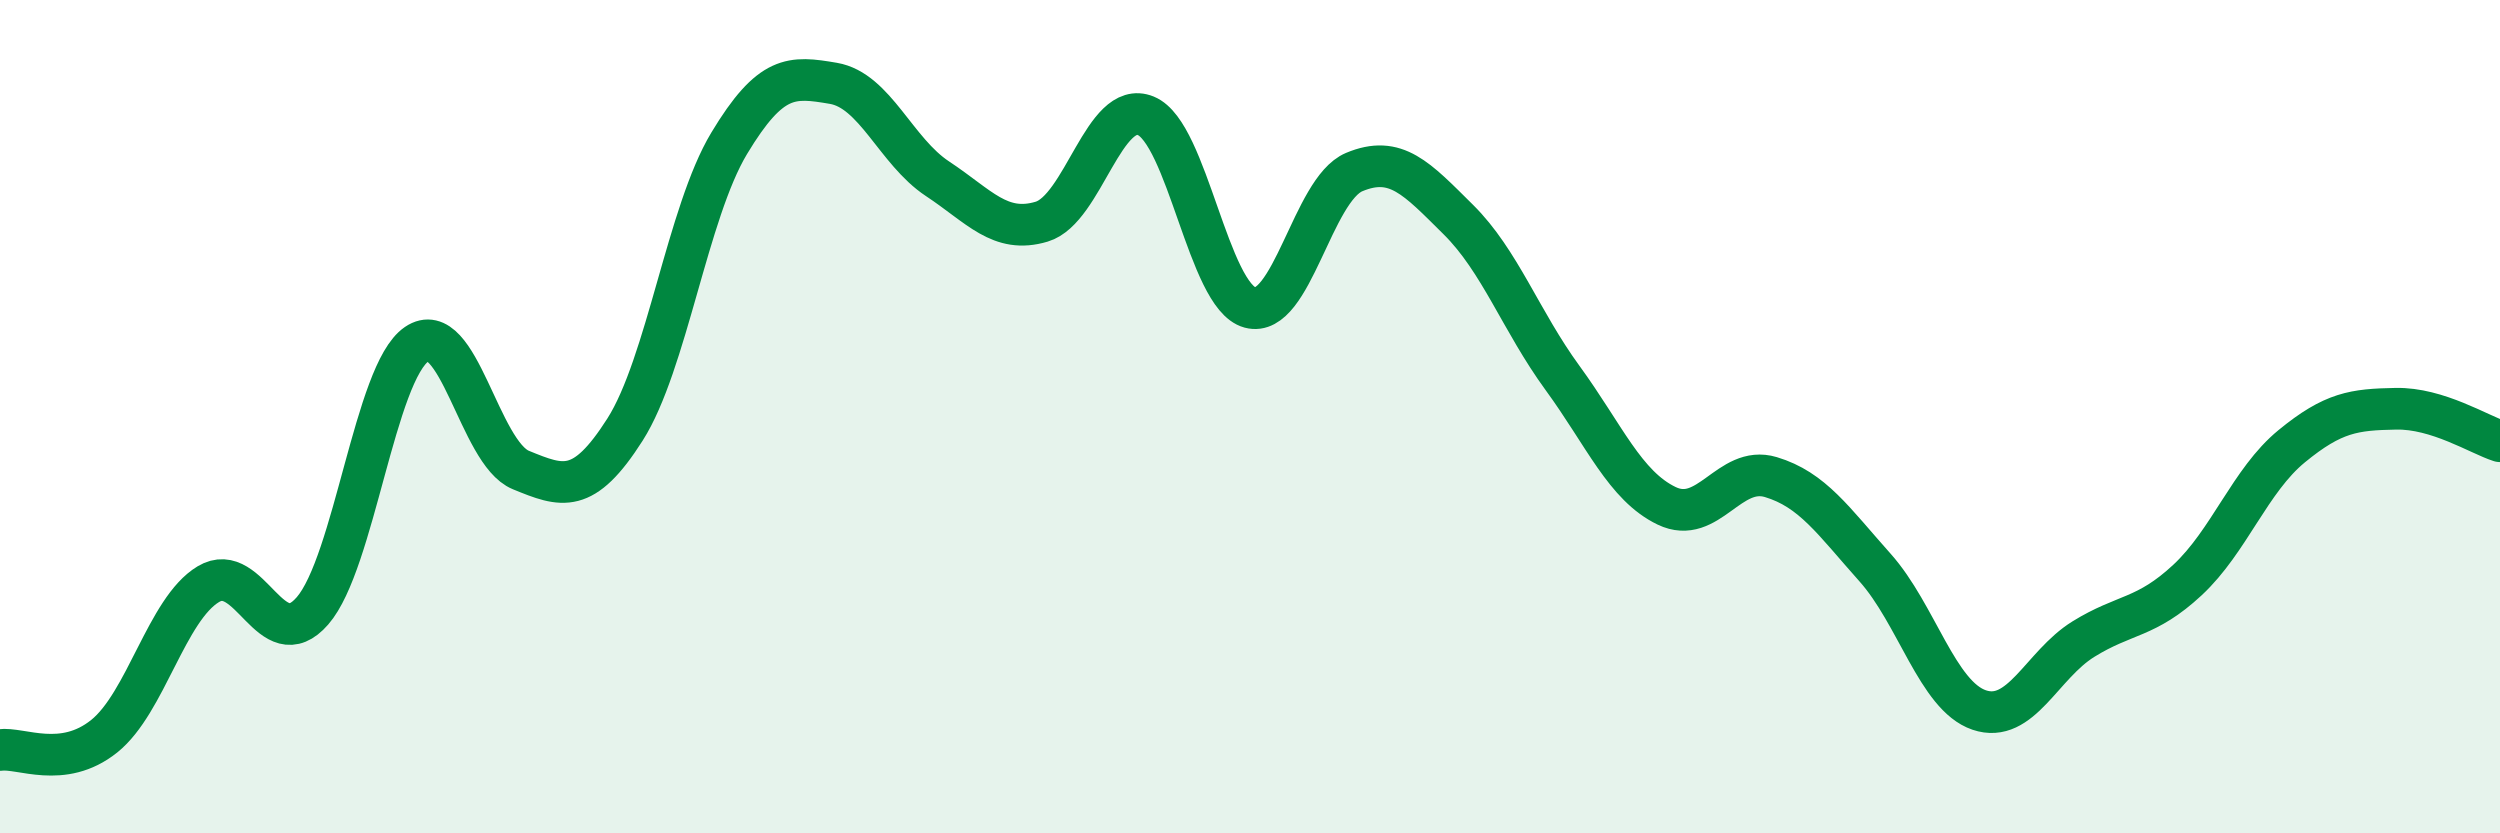
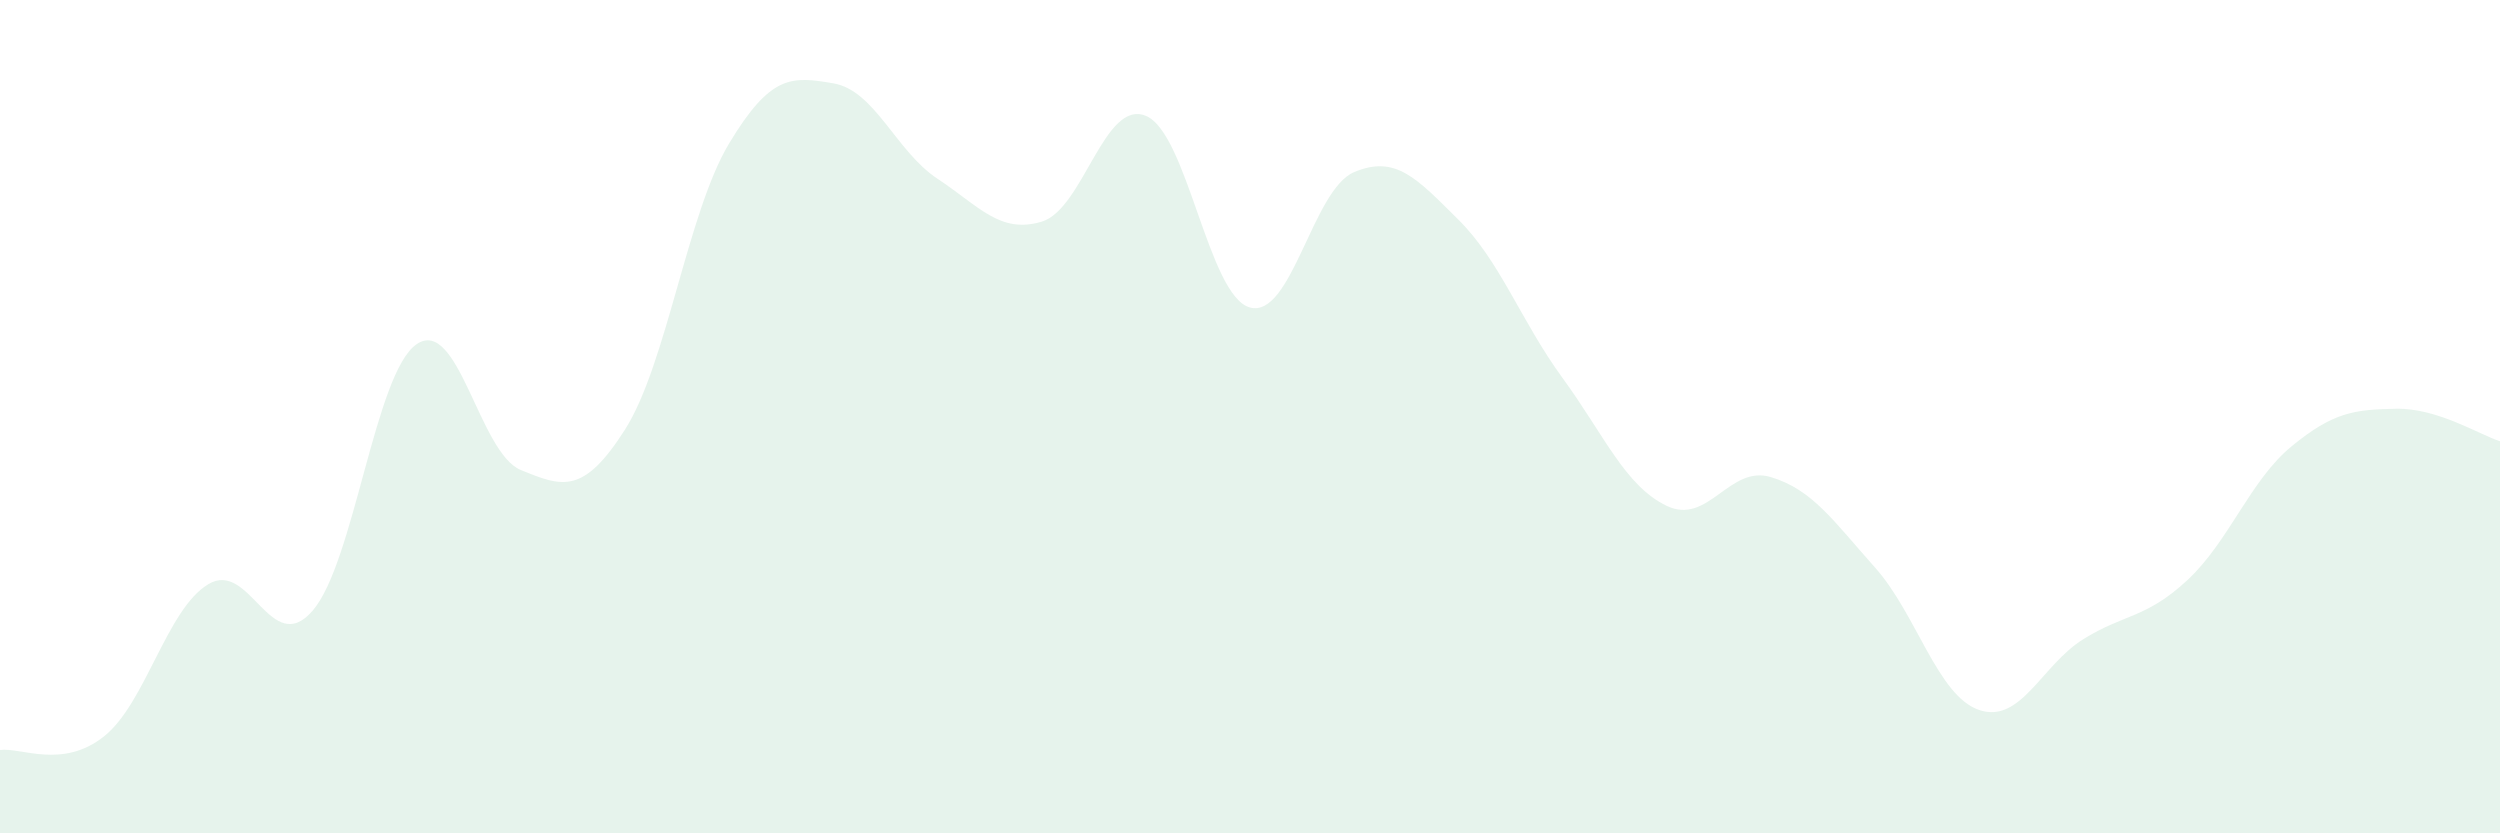
<svg xmlns="http://www.w3.org/2000/svg" width="60" height="20" viewBox="0 0 60 20">
  <path d="M 0,18 C 0.5,17.93 1.5,18.47 2.5,17.67 C 3.5,16.87 4,14.62 5,14.02 C 6,13.42 6.5,15.81 7.5,14.66 C 8.5,13.51 9,8.94 10,8.26 C 11,7.58 11.5,10.87 12.5,11.28 C 13.5,11.69 14,11.88 15,10.31 C 16,8.74 16.5,5.1 17.5,3.44 C 18.5,1.78 19,1.83 20,2 C 21,2.17 21.5,3.63 22.5,4.29 C 23.5,4.95 24,5.62 25,5.32 C 26,5.02 26.5,2.37 27.5,2.78 C 28.5,3.19 29,7.11 30,7.38 C 31,7.65 31.5,4.55 32.5,4.13 C 33.5,3.71 34,4.28 35,5.27 C 36,6.26 36.5,7.7 37.5,9.07 C 38.5,10.44 39,11.66 40,12.14 C 41,12.62 41.5,11.15 42.5,11.45 C 43.5,11.75 44,12.5 45,13.62 C 46,14.74 46.5,16.7 47.5,17.04 C 48.5,17.38 49,15.96 50,15.34 C 51,14.72 51.5,14.85 52.5,13.92 C 53.5,12.99 54,11.53 55,10.71 C 56,9.89 56.5,9.83 57.5,9.81 C 58.5,9.79 59.5,10.43 60,10.59L60 20L0 20Z" fill="#008740" opacity="0.1" stroke-linecap="round" stroke-linejoin="round" />
-   <path d="M 0,18 C 0.5,17.93 1.5,18.47 2.5,17.67 C 3.5,16.87 4,14.62 5,14.02 C 6,13.42 6.5,15.81 7.5,14.66 C 8.5,13.51 9,8.94 10,8.26 C 11,7.58 11.5,10.87 12.5,11.28 C 13.5,11.69 14,11.88 15,10.31 C 16,8.74 16.5,5.1 17.5,3.44 C 18.5,1.78 19,1.83 20,2 C 21,2.17 21.5,3.63 22.5,4.29 C 23.5,4.95 24,5.62 25,5.32 C 26,5.02 26.5,2.37 27.5,2.78 C 28.5,3.19 29,7.11 30,7.38 C 31,7.65 31.5,4.55 32.5,4.13 C 33.5,3.71 34,4.28 35,5.27 C 36,6.26 36.5,7.7 37.5,9.07 C 38.5,10.44 39,11.66 40,12.14 C 41,12.62 41.5,11.15 42.5,11.45 C 43.5,11.75 44,12.5 45,13.62 C 46,14.74 46.5,16.7 47.5,17.04 C 48.5,17.38 49,15.96 50,15.34 C 51,14.72 51.5,14.85 52.5,13.92 C 53.5,12.99 54,11.53 55,10.71 C 56,9.89 56.5,9.83 57.5,9.81 C 58.5,9.79 59.5,10.43 60,10.59" stroke="#008740" stroke-width="1" fill="none" stroke-linecap="round" stroke-linejoin="round" />
</svg>